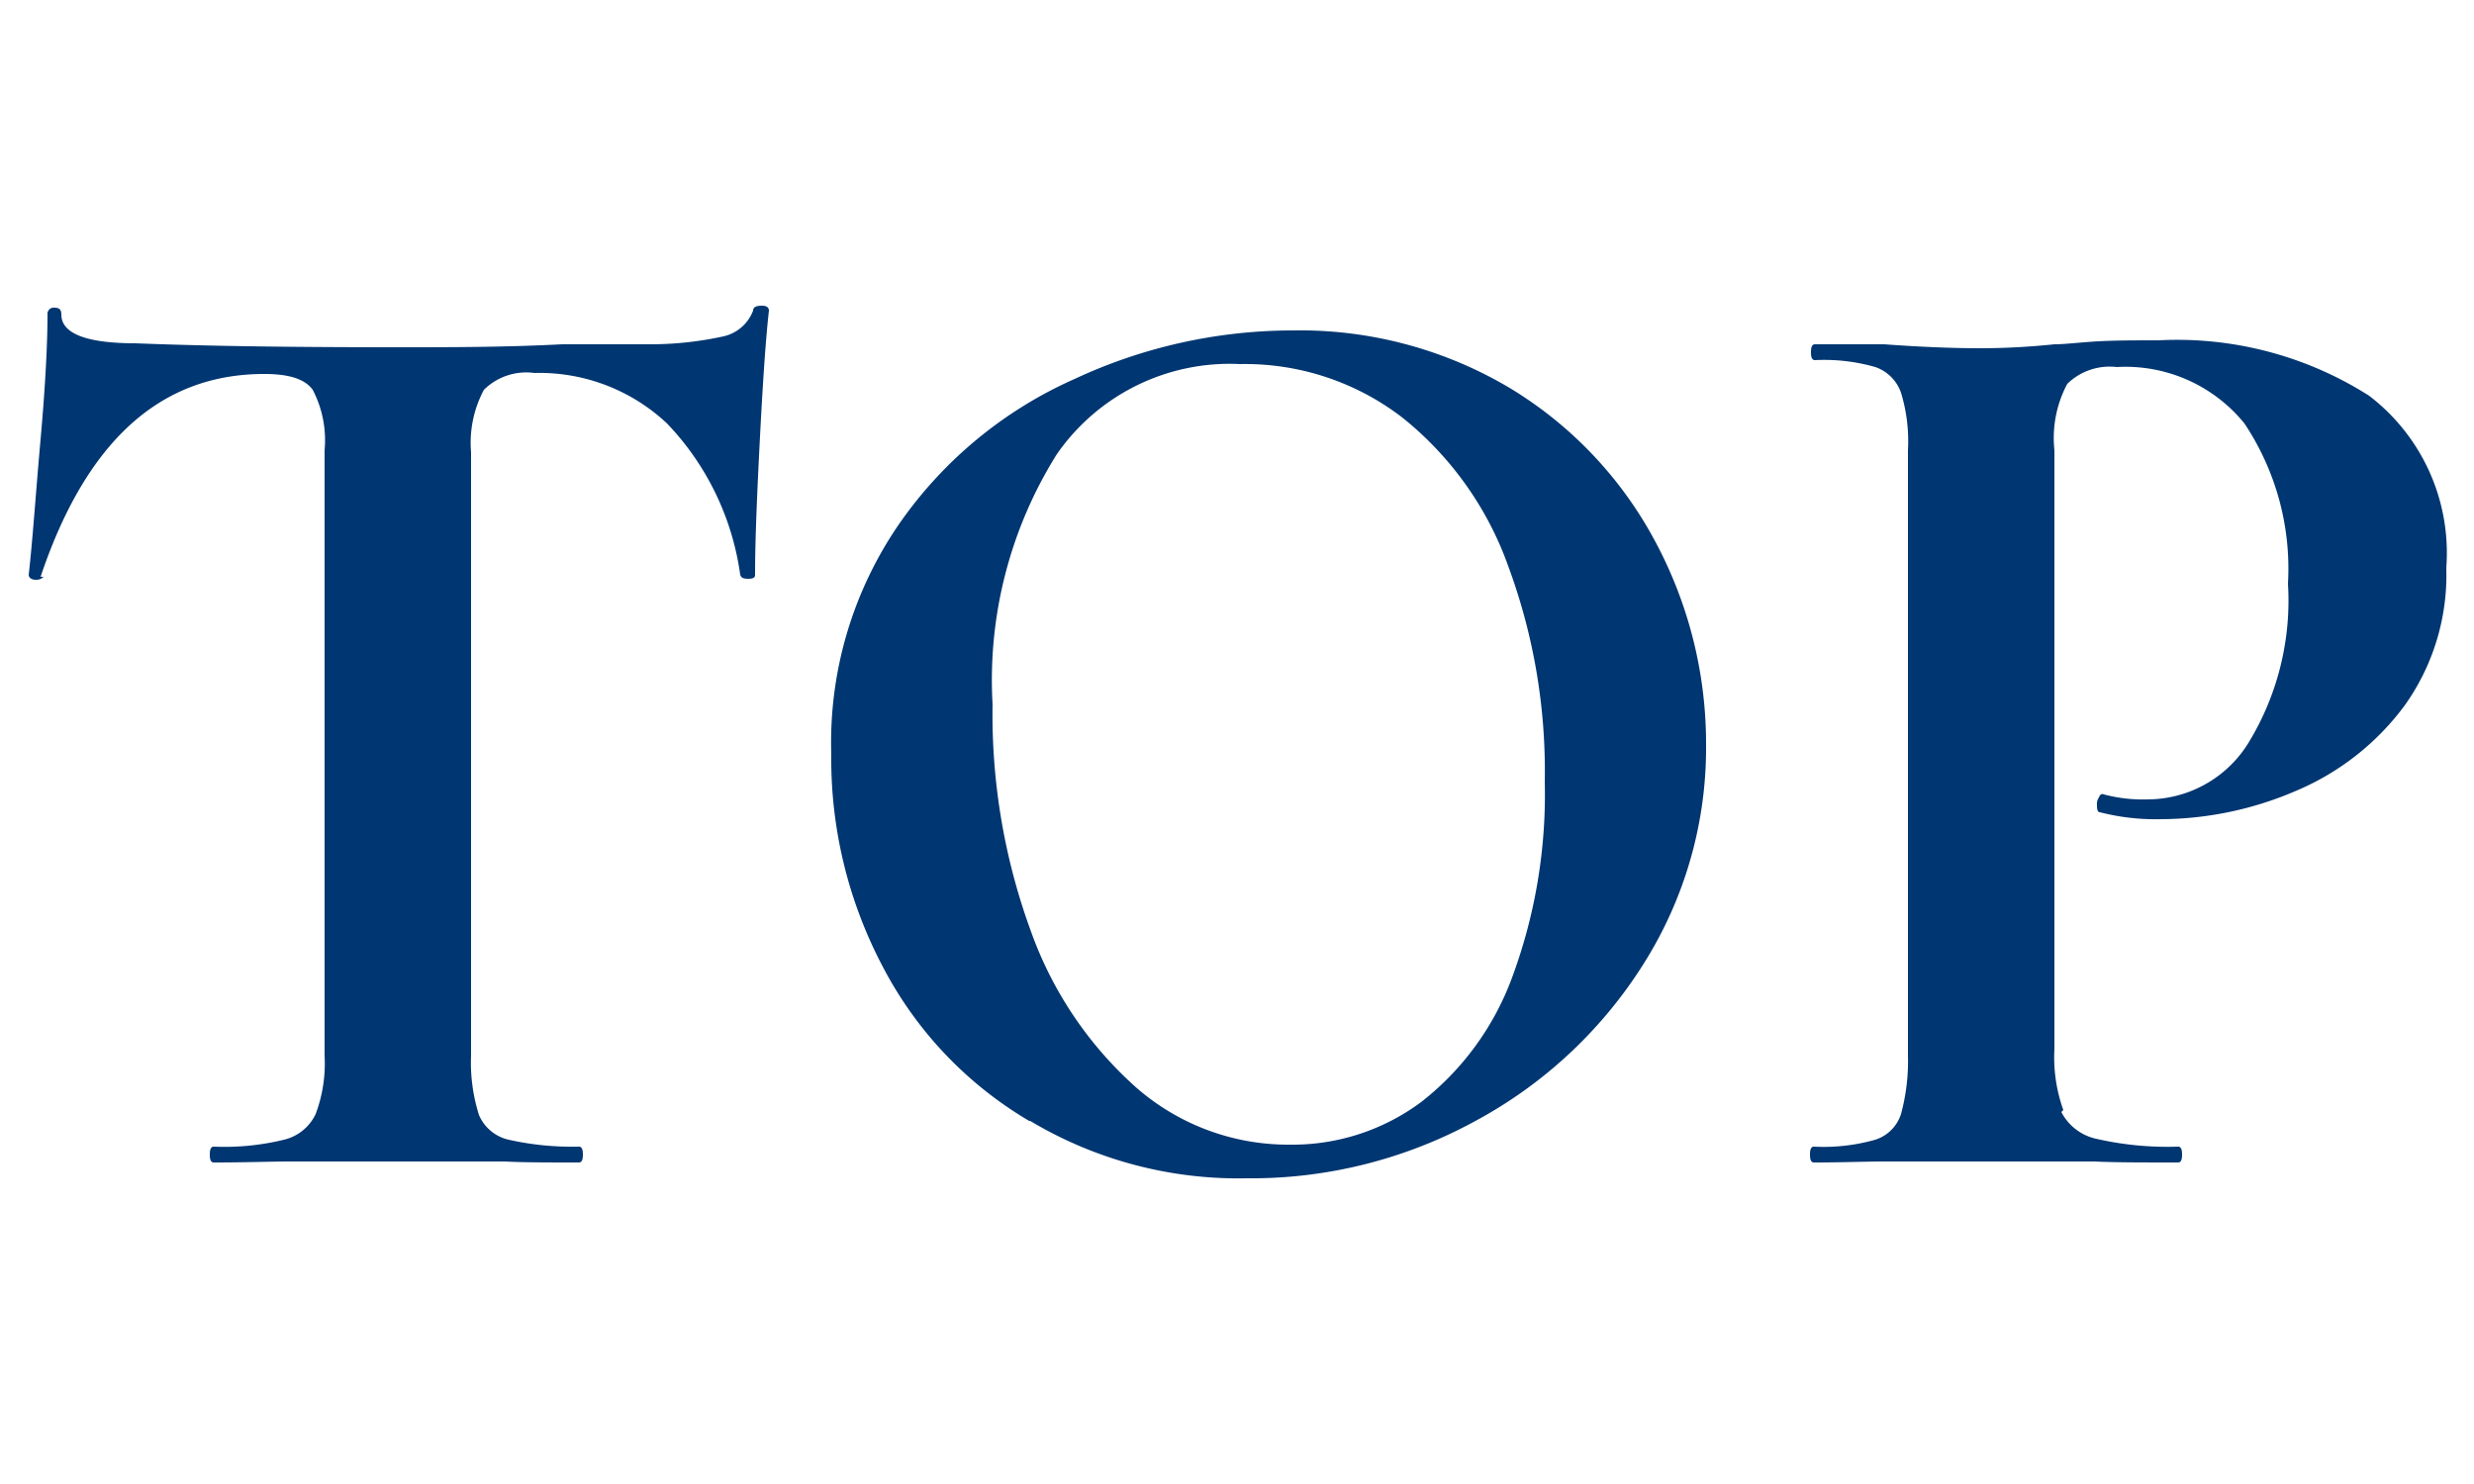
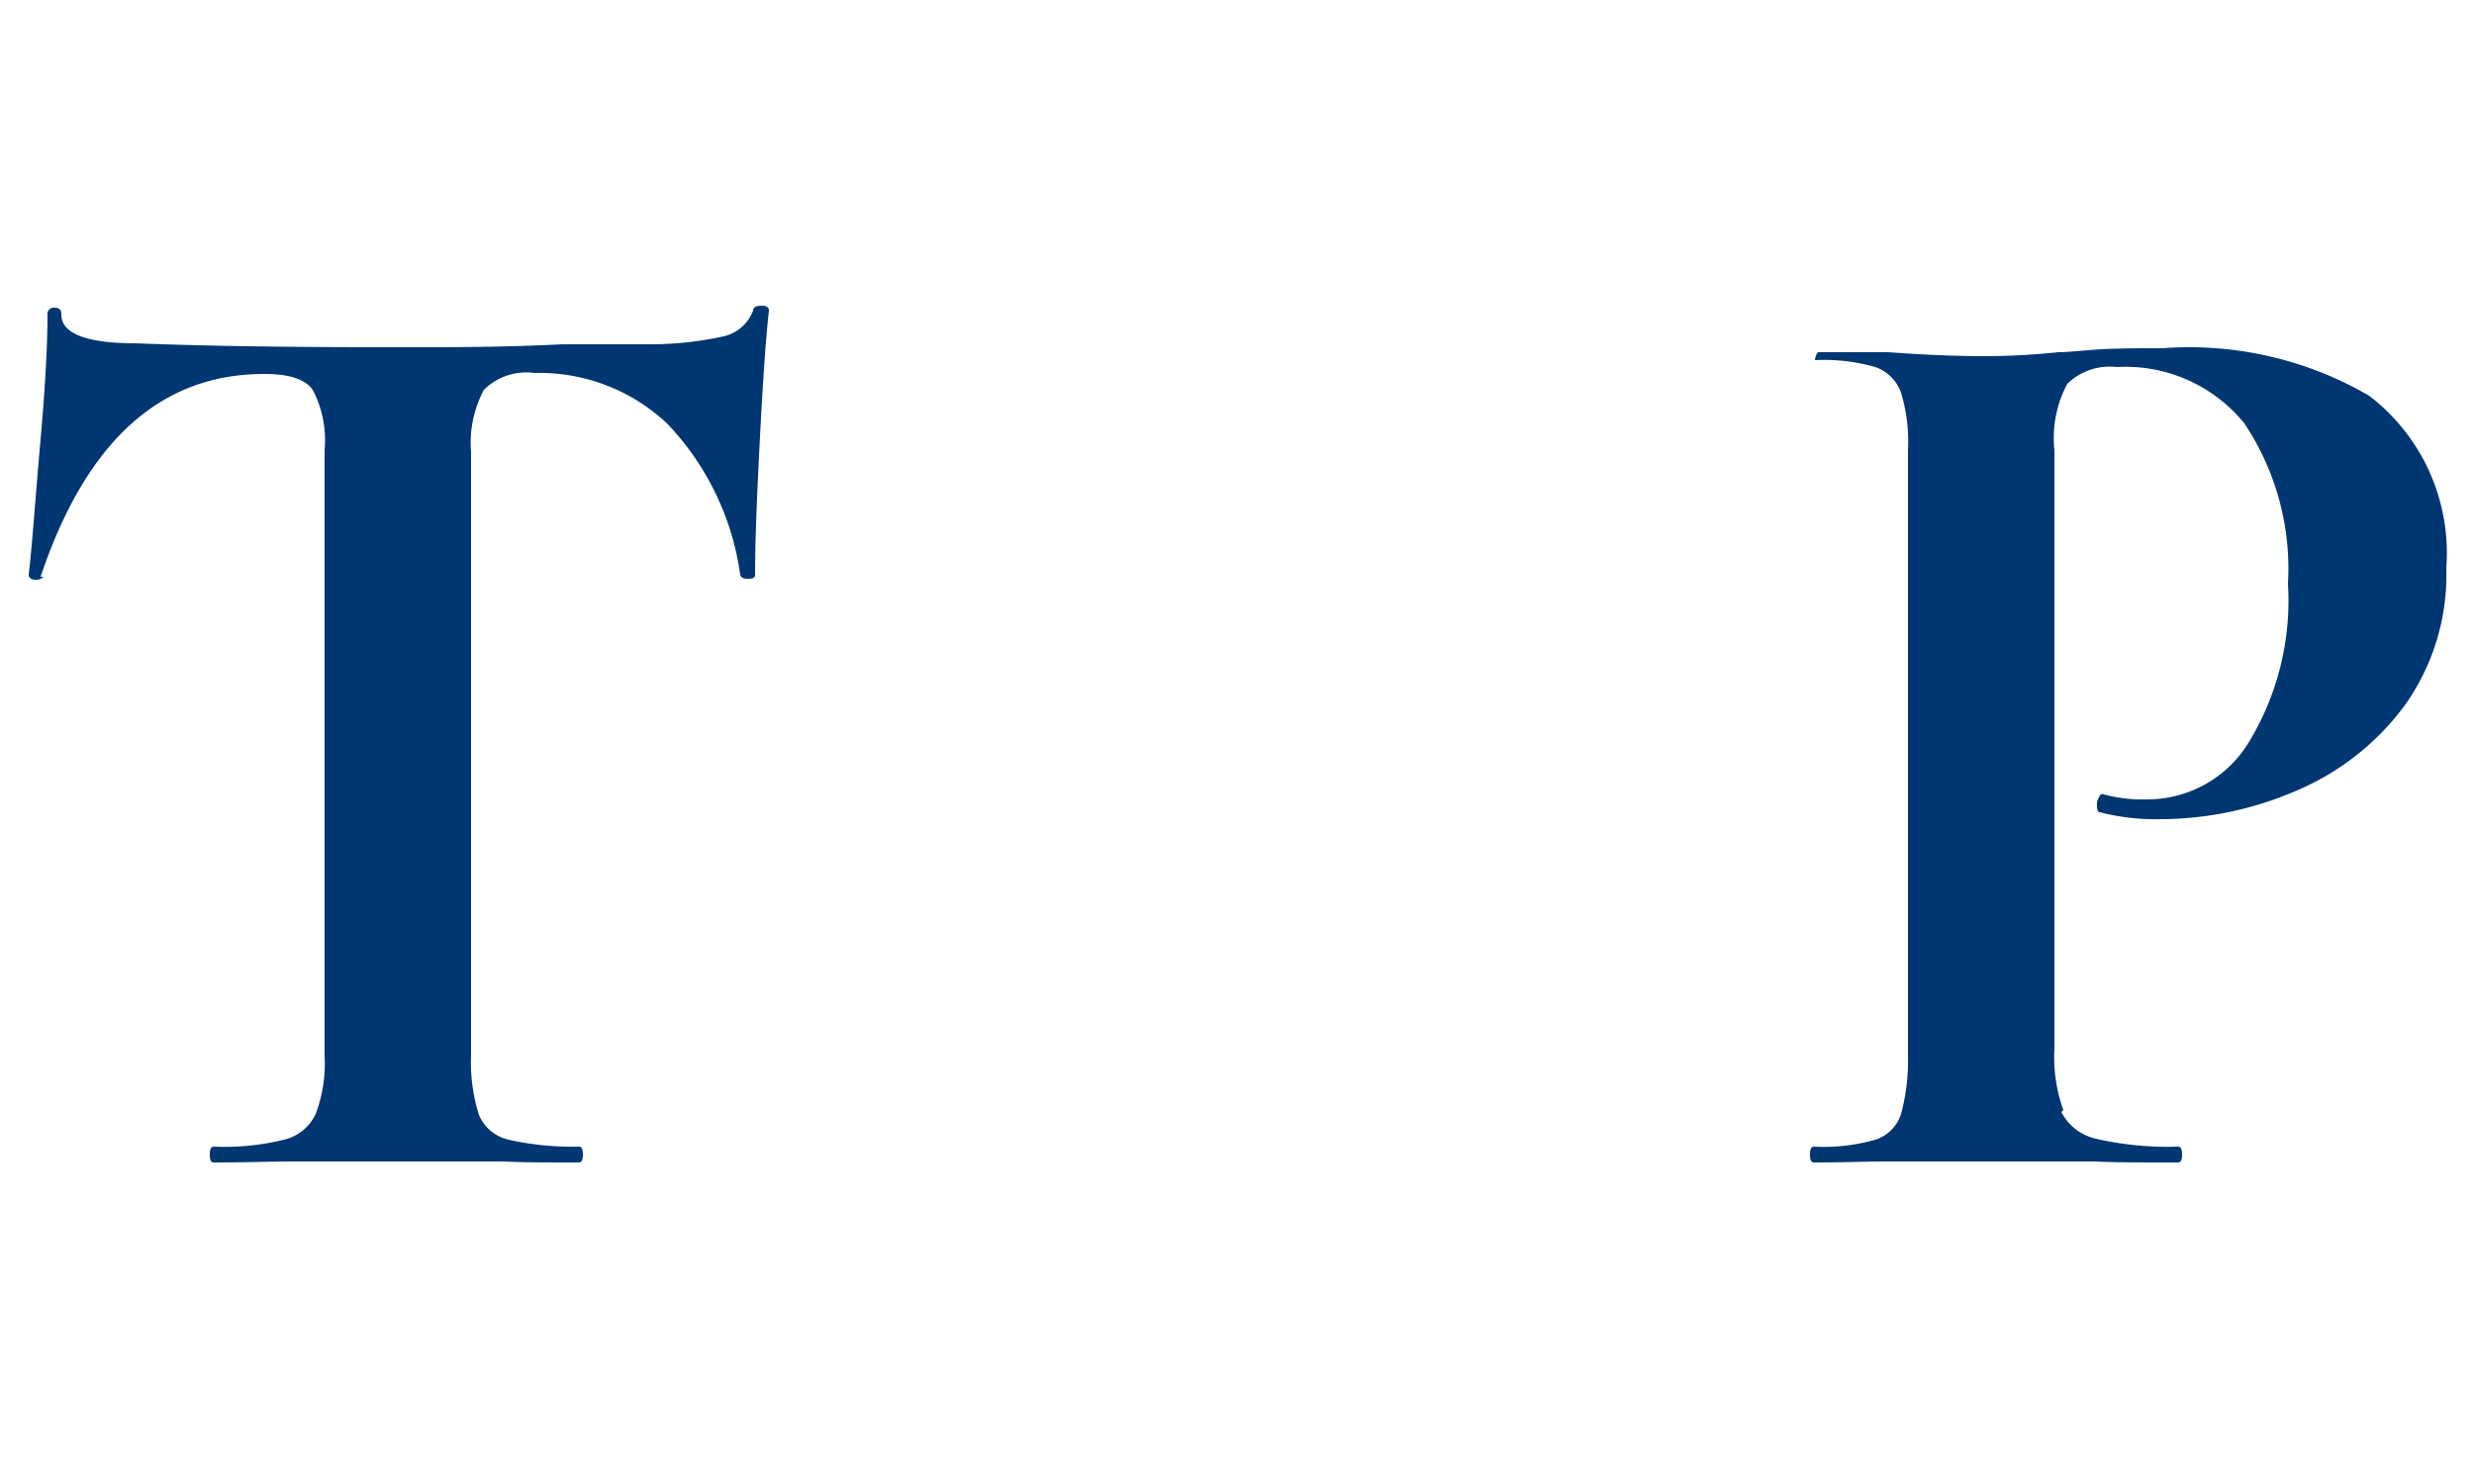
<svg xmlns="http://www.w3.org/2000/svg" id="nav00_deepblue" width="25" height="15" viewBox="0 0 25 15">
  <g id="グループ_2" data-name="グループ 2">
    <g id="グループ_1" data-name="グループ 1">
      <path id="パス_2" data-name="パス 2" d="M.44,5.83a.1.1,0,0,1-.08.03c-.04,0-.07-.02-.07-.05C.33,5.46.36,5,.41,4.44s.07-.98.07-1.26a.063.063,0,0,1,.07-.07c.05,0,.07.02.07.07,0,.19.25.29.75.29.76.03,1.65.04,2.66.04.52,0,1.07,0,1.65-.03h.9a3.441,3.441,0,0,0,.73-.08.418.418,0,0,0,.3-.26c0-.04.04-.05.09-.05s.07.02.07.05c-.03.26-.06.69-.09,1.27s-.05,1.05-.05,1.4c0,.03-.02.04-.07.04s-.07-.01-.08-.04a2.757,2.757,0,0,0-.74-1.53A1.882,1.882,0,0,0,5.4,3.77a.608.608,0,0,0-.51.17,1.135,1.135,0,0,0-.13.63v6.1a1.76,1.76,0,0,0,.08.6.428.428,0,0,0,.3.25,2.924,2.924,0,0,0,.71.07c.03,0,.04.03.04.08s-.01.08-.04.08c-.32,0-.57,0-.75-.01H2.93c-.19,0-.44.01-.77.01-.03,0-.04-.03-.04-.08s.01-.08.04-.08a2.537,2.537,0,0,0,.71-.07.475.475,0,0,0,.32-.26,1.453,1.453,0,0,0,.09-.59V4.55a1.1,1.1,0,0,0-.12-.61c-.08-.11-.24-.16-.49-.16-1.05,0-1.8.68-2.26,2.05Z" fill="#003671" />
-       <path id="パス_3" data-name="パス 3" d="M10.4,11.33A3.9,3.9,0,0,1,8.92,9.77,4.5,4.5,0,0,1,8.4,7.62a3.893,3.893,0,0,1,.69-2.33,4.257,4.257,0,0,1,1.77-1.46,5.213,5.213,0,0,1,2.2-.49,4.148,4.148,0,0,1,2.21.59,4.023,4.023,0,0,1,1.46,1.55,4.325,4.325,0,0,1,.51,2.05,4.087,4.087,0,0,1-.63,2.21,4.561,4.561,0,0,1-1.7,1.59,4.716,4.716,0,0,1-2.31.58,4.1,4.1,0,0,1-2.19-.58Zm3.96-.19a2.839,2.839,0,0,0,.92-1.26,5.329,5.329,0,0,0,.33-1.98,5.969,5.969,0,0,0-.37-2.18,3.371,3.371,0,0,0-1.07-1.5,2.608,2.608,0,0,0-1.64-.54,2.126,2.126,0,0,0-1.85.91,4.3,4.3,0,0,0-.65,2.53,6.375,6.375,0,0,0,.39,2.3A3.844,3.844,0,0,0,11.49,11a2.333,2.333,0,0,0,1.54.57,2.181,2.181,0,0,0,1.33-.43Z" fill="#003671" />
-       <path id="パス_4" data-name="パス 4" d="M20.83,11.24a.522.522,0,0,0,.35.27,3.217,3.217,0,0,0,.83.08c.03,0,.04.03.04.08s-.01.08-.04.08c-.36,0-.64,0-.85-.01H19.04c-.18,0-.42.01-.71.01-.03,0-.04-.03-.04-.08s.01-.08.04-.08a1.906,1.906,0,0,0,.62-.07.4.4,0,0,0,.26-.26,2.044,2.044,0,0,0,.07-.59V4.55a1.676,1.676,0,0,0-.07-.58.419.419,0,0,0-.26-.26,1.877,1.877,0,0,0-.61-.07c-.03,0-.04-.03-.04-.08s.01-.08.04-.08h.7c.41.03.73.04.97.04a7.274,7.274,0,0,0,.75-.04c.11,0,.26-.02.44-.03s.38-.01.61-.01A3.614,3.614,0,0,1,23.94,4a2,2,0,0,1,.78,1.74,2.271,2.271,0,0,1-.42,1.39,2.635,2.635,0,0,1-1.09.86,3.475,3.475,0,0,1-1.37.29,2.253,2.253,0,0,1-.62-.07c-.02,0-.03-.02-.03-.07a.12.12,0,0,1,.02-.08c.01-.03.03-.04.05-.03a1.55,1.55,0,0,0,.45.05,1.2,1.2,0,0,0,1.01-.57,2.758,2.758,0,0,0,.4-1.61,2.644,2.644,0,0,0-.44-1.62,1.547,1.547,0,0,0-1.29-.57.612.612,0,0,0-.5.17,1.162,1.162,0,0,0-.13.67V10.6a1.587,1.587,0,0,0,.09.62Z" fill="#003671" />
+       <path id="パス_4" data-name="パス 4" d="M20.83,11.24a.522.522,0,0,0,.35.27,3.217,3.217,0,0,0,.83.08c.03,0,.04.03.04.08s-.01.08-.04.08c-.36,0-.64,0-.85-.01H19.04c-.18,0-.42.01-.71.01-.03,0-.04-.03-.04-.08s.01-.08.04-.08a1.906,1.906,0,0,0,.62-.07.4.4,0,0,0,.26-.26,2.044,2.044,0,0,0,.07-.59V4.55a1.676,1.676,0,0,0-.07-.58.419.419,0,0,0-.26-.26,1.877,1.877,0,0,0-.61-.07s.01-.08.04-.08h.7c.41.03.73.04.97.04a7.274,7.274,0,0,0,.75-.04c.11,0,.26-.02.44-.03s.38-.01.61-.01A3.614,3.614,0,0,1,23.94,4a2,2,0,0,1,.78,1.74,2.271,2.271,0,0,1-.42,1.39,2.635,2.635,0,0,1-1.09.86,3.475,3.475,0,0,1-1.37.29,2.253,2.253,0,0,1-.62-.07c-.02,0-.03-.02-.03-.07a.12.12,0,0,1,.02-.08c.01-.03.03-.04.05-.03a1.55,1.55,0,0,0,.45.05,1.2,1.2,0,0,0,1.01-.57,2.758,2.758,0,0,0,.4-1.61,2.644,2.644,0,0,0-.44-1.62,1.547,1.547,0,0,0-1.29-.57.612.612,0,0,0-.5.17,1.162,1.162,0,0,0-.13.67V10.6a1.587,1.587,0,0,0,.09.62Z" fill="#003671" />
    </g>
-     <rect id="長方形_1" data-name="長方形 1" width="25" height="15" fill="none" />
  </g>
</svg>